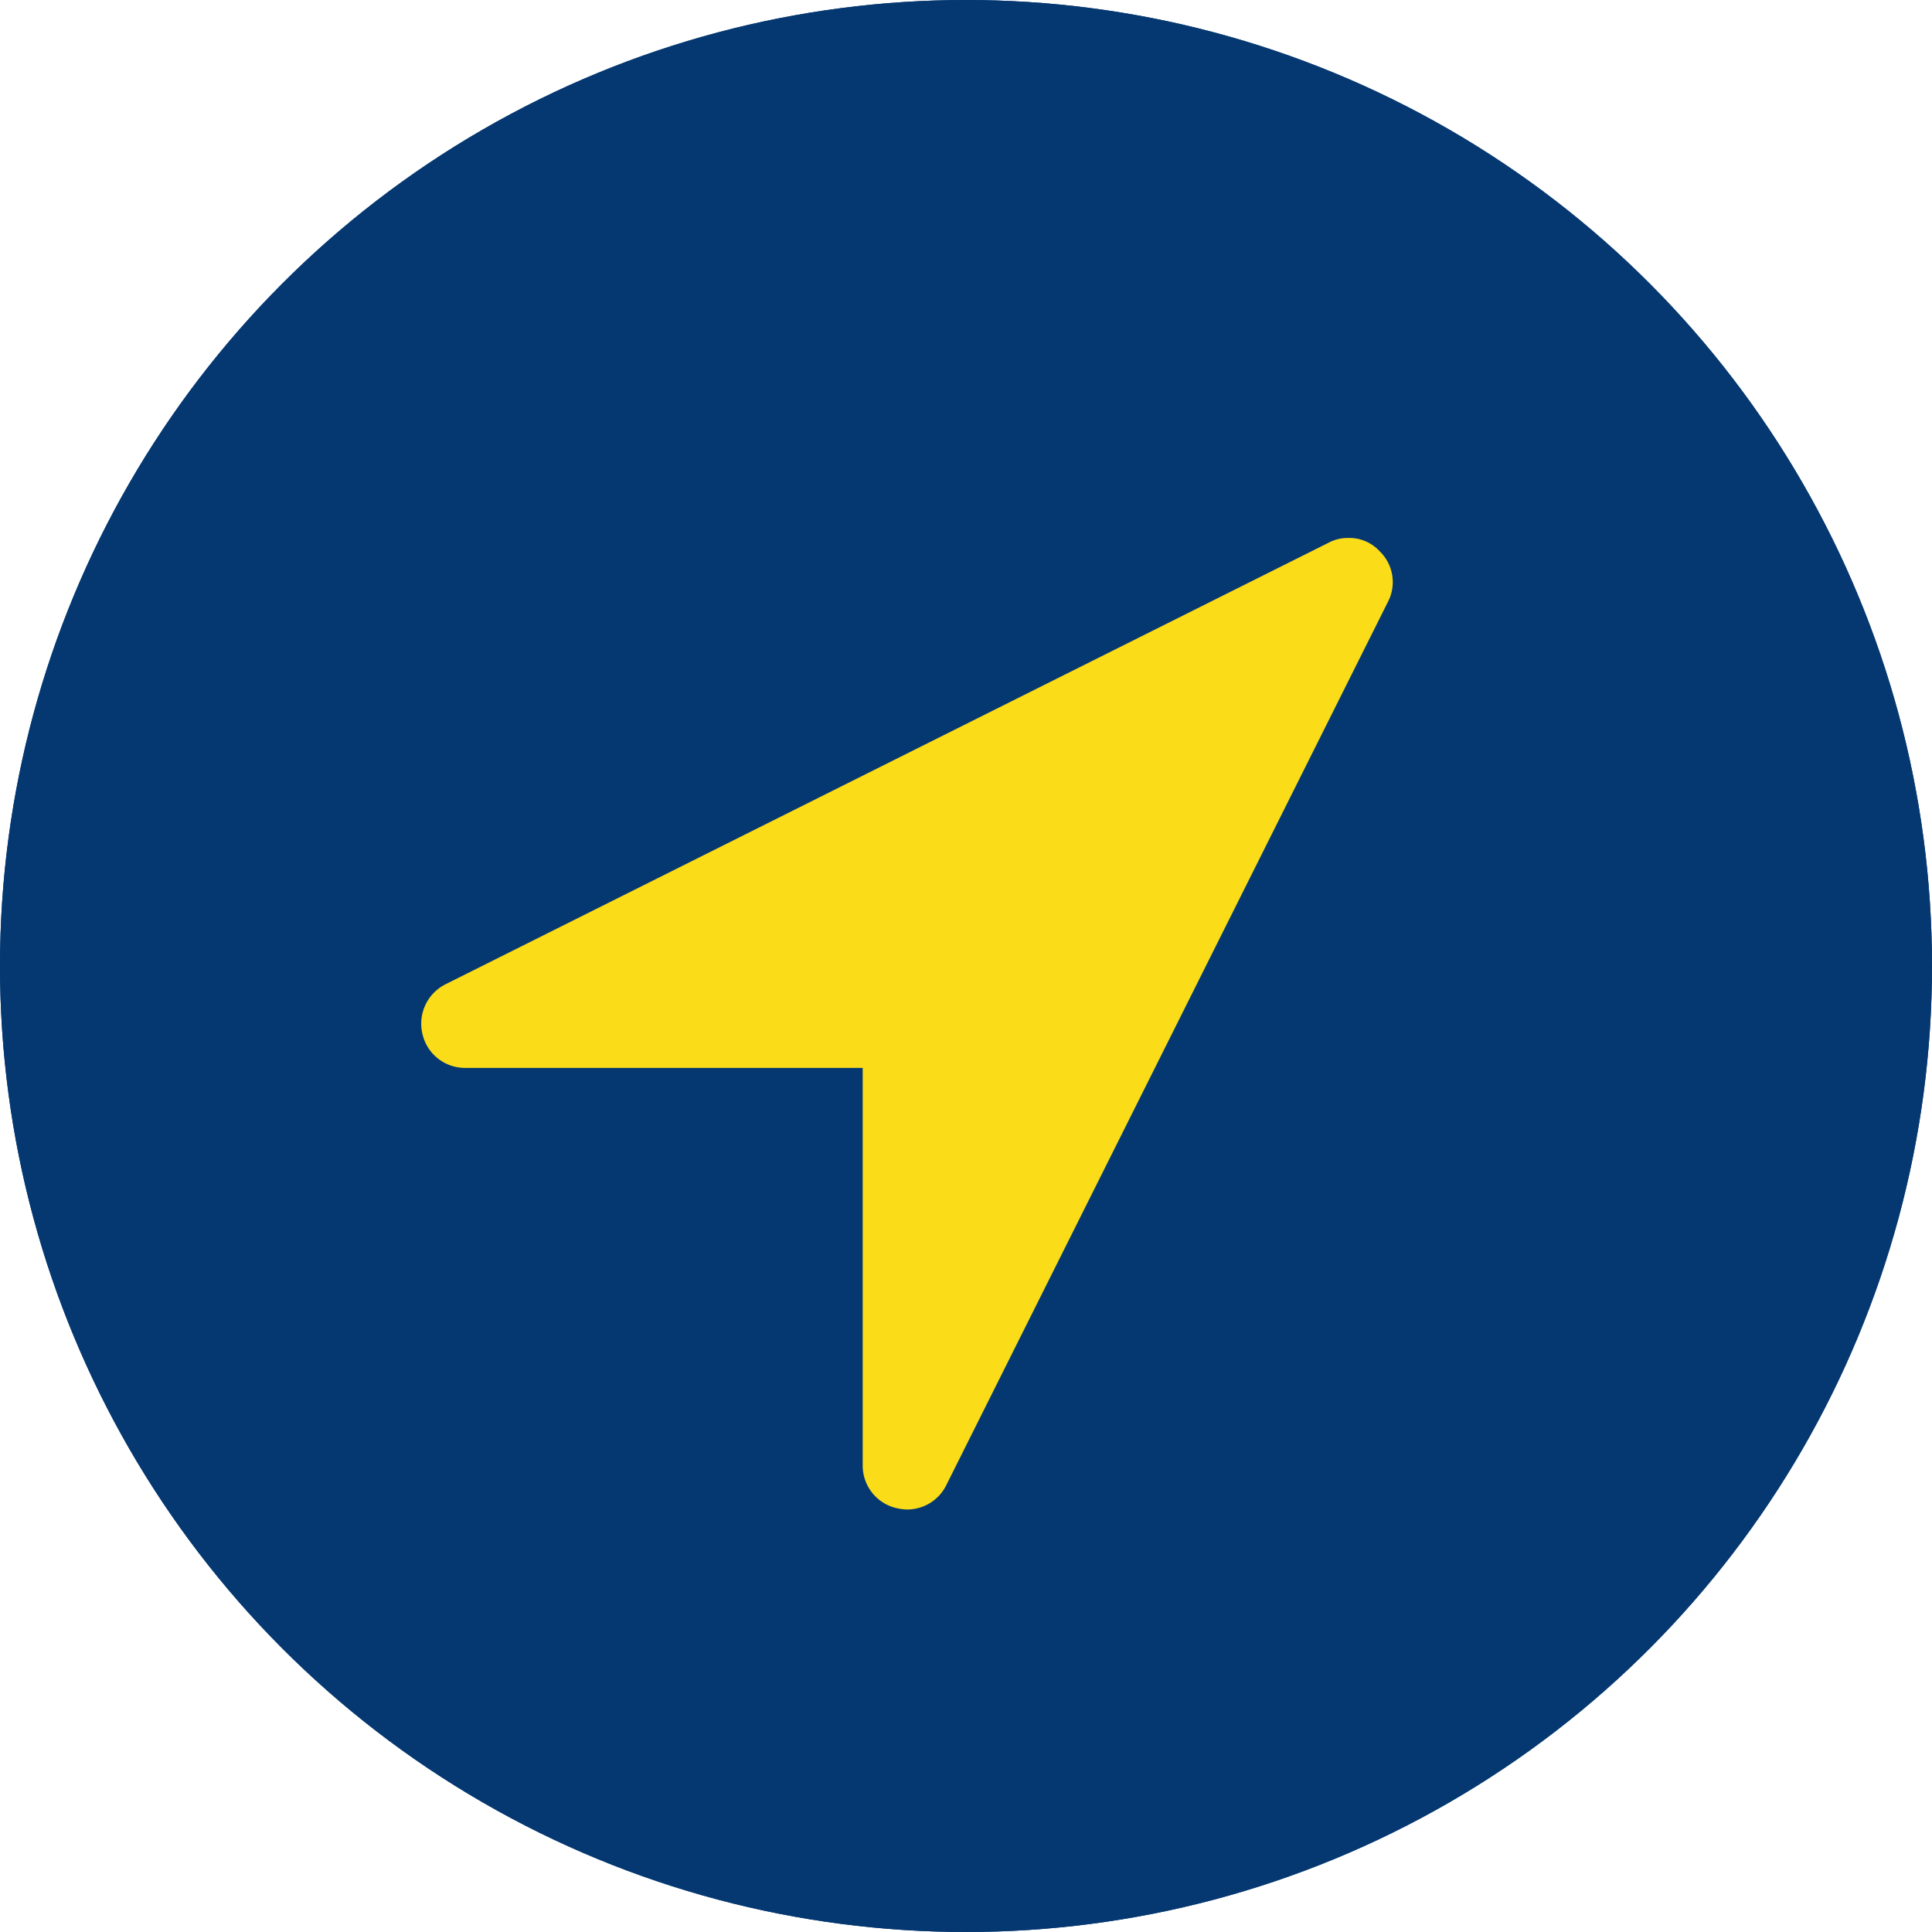
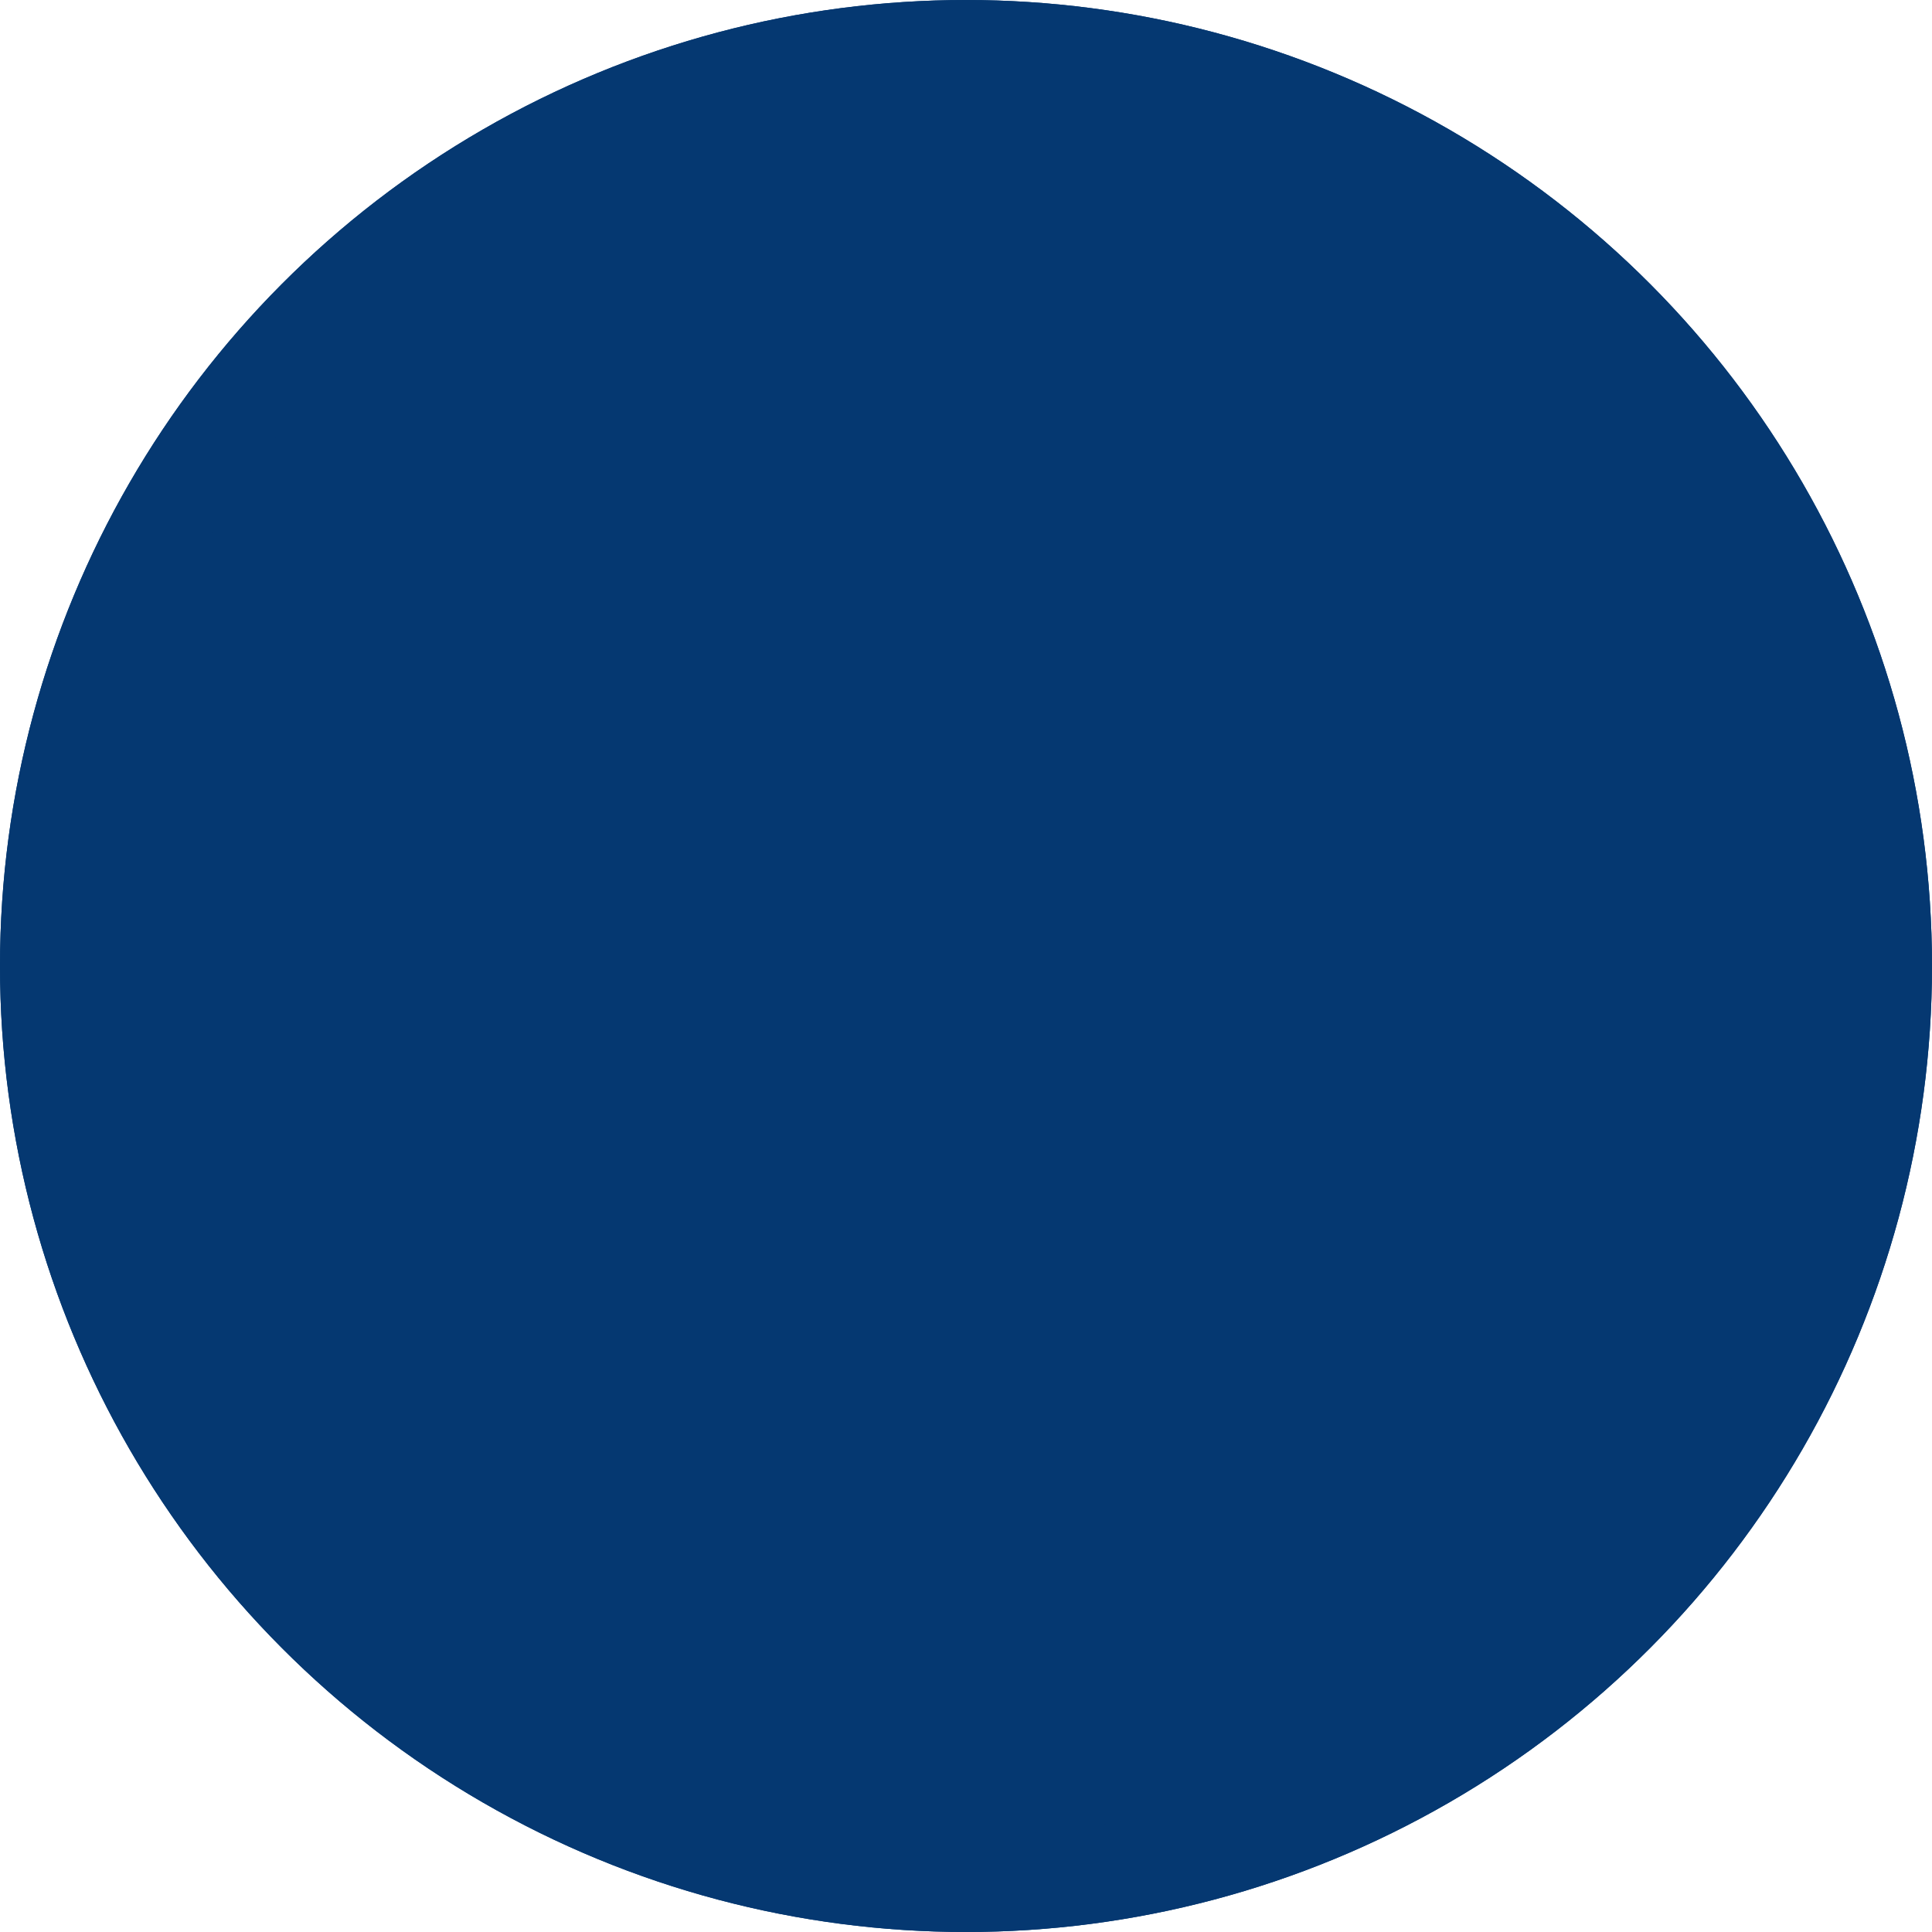
<svg xmlns="http://www.w3.org/2000/svg" width="100" height="100" viewBox="0 0 100 100">
  <defs>
    <style>
            .cls-1{fill:#053871;stroke:#053871;stroke-width:5px}.cls-2{fill:#fadc18}.cls-3{stroke:none}.cls-4{fill:none}
        </style>
  </defs>
  <g id="icon_richtung" transform="translate(-911 -3051)">
    <g id="Ellipse_19" class="cls-1" data-name="Ellipse 19" transform="translate(911 3051)">
      <circle cx="50" cy="50" r="50" class="cls-3" />
      <circle cx="50" cy="50" r="47.5" class="cls-4" />
    </g>
-     <path id="Pfad_134" d="M24.893-42.393a2.22 2.22 0 0 0-.429-2.643 2.134 2.134 0 0 0-1.607-.679 2.114 2.114 0 0 0-1.036.25l-45.714 22.858a2.282 2.282 0 0 0-1.179 2.571 2.256 2.256 0 0 0 2.214 1.75h20.572V2.286A2.256 2.256 0 0 0-.536 4.5 2.757 2.757 0 0 0 0 4.571a2.256 2.256 0 0 0 2.036-1.25z" class="cls-2" data-name="Pfad 134" transform="translate(957.939 3124.56)" />
  </g>
</svg>